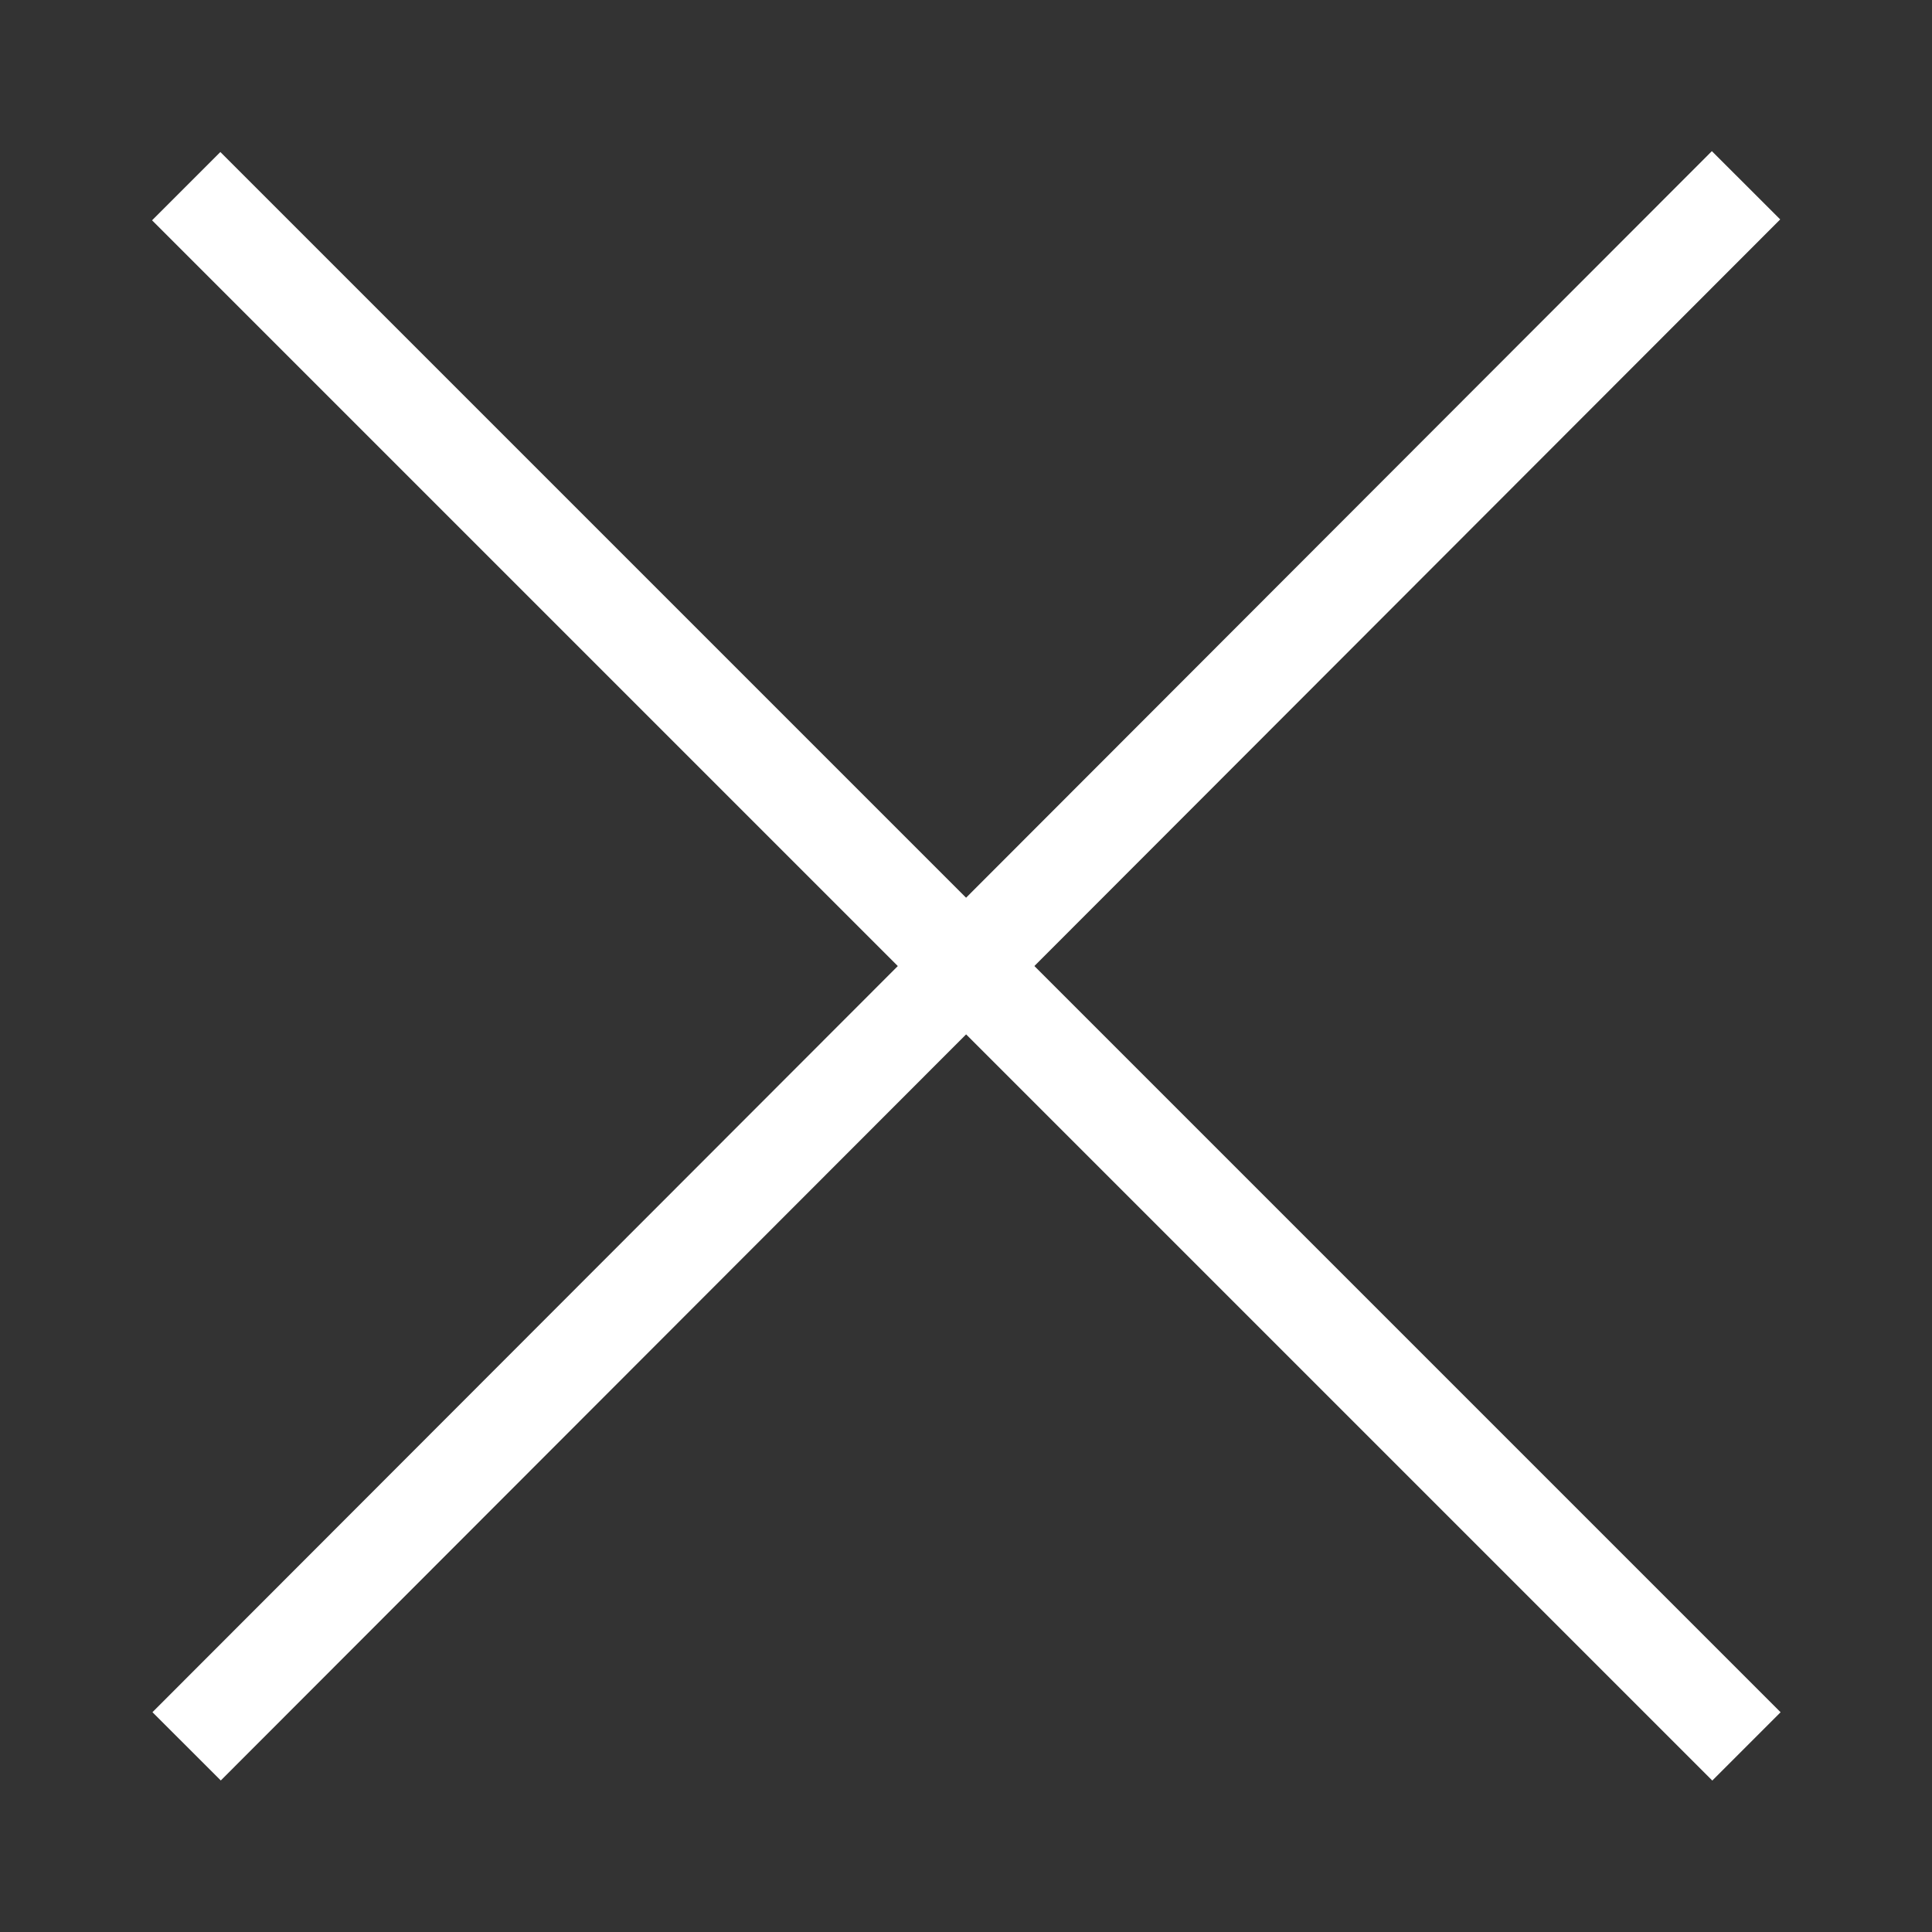
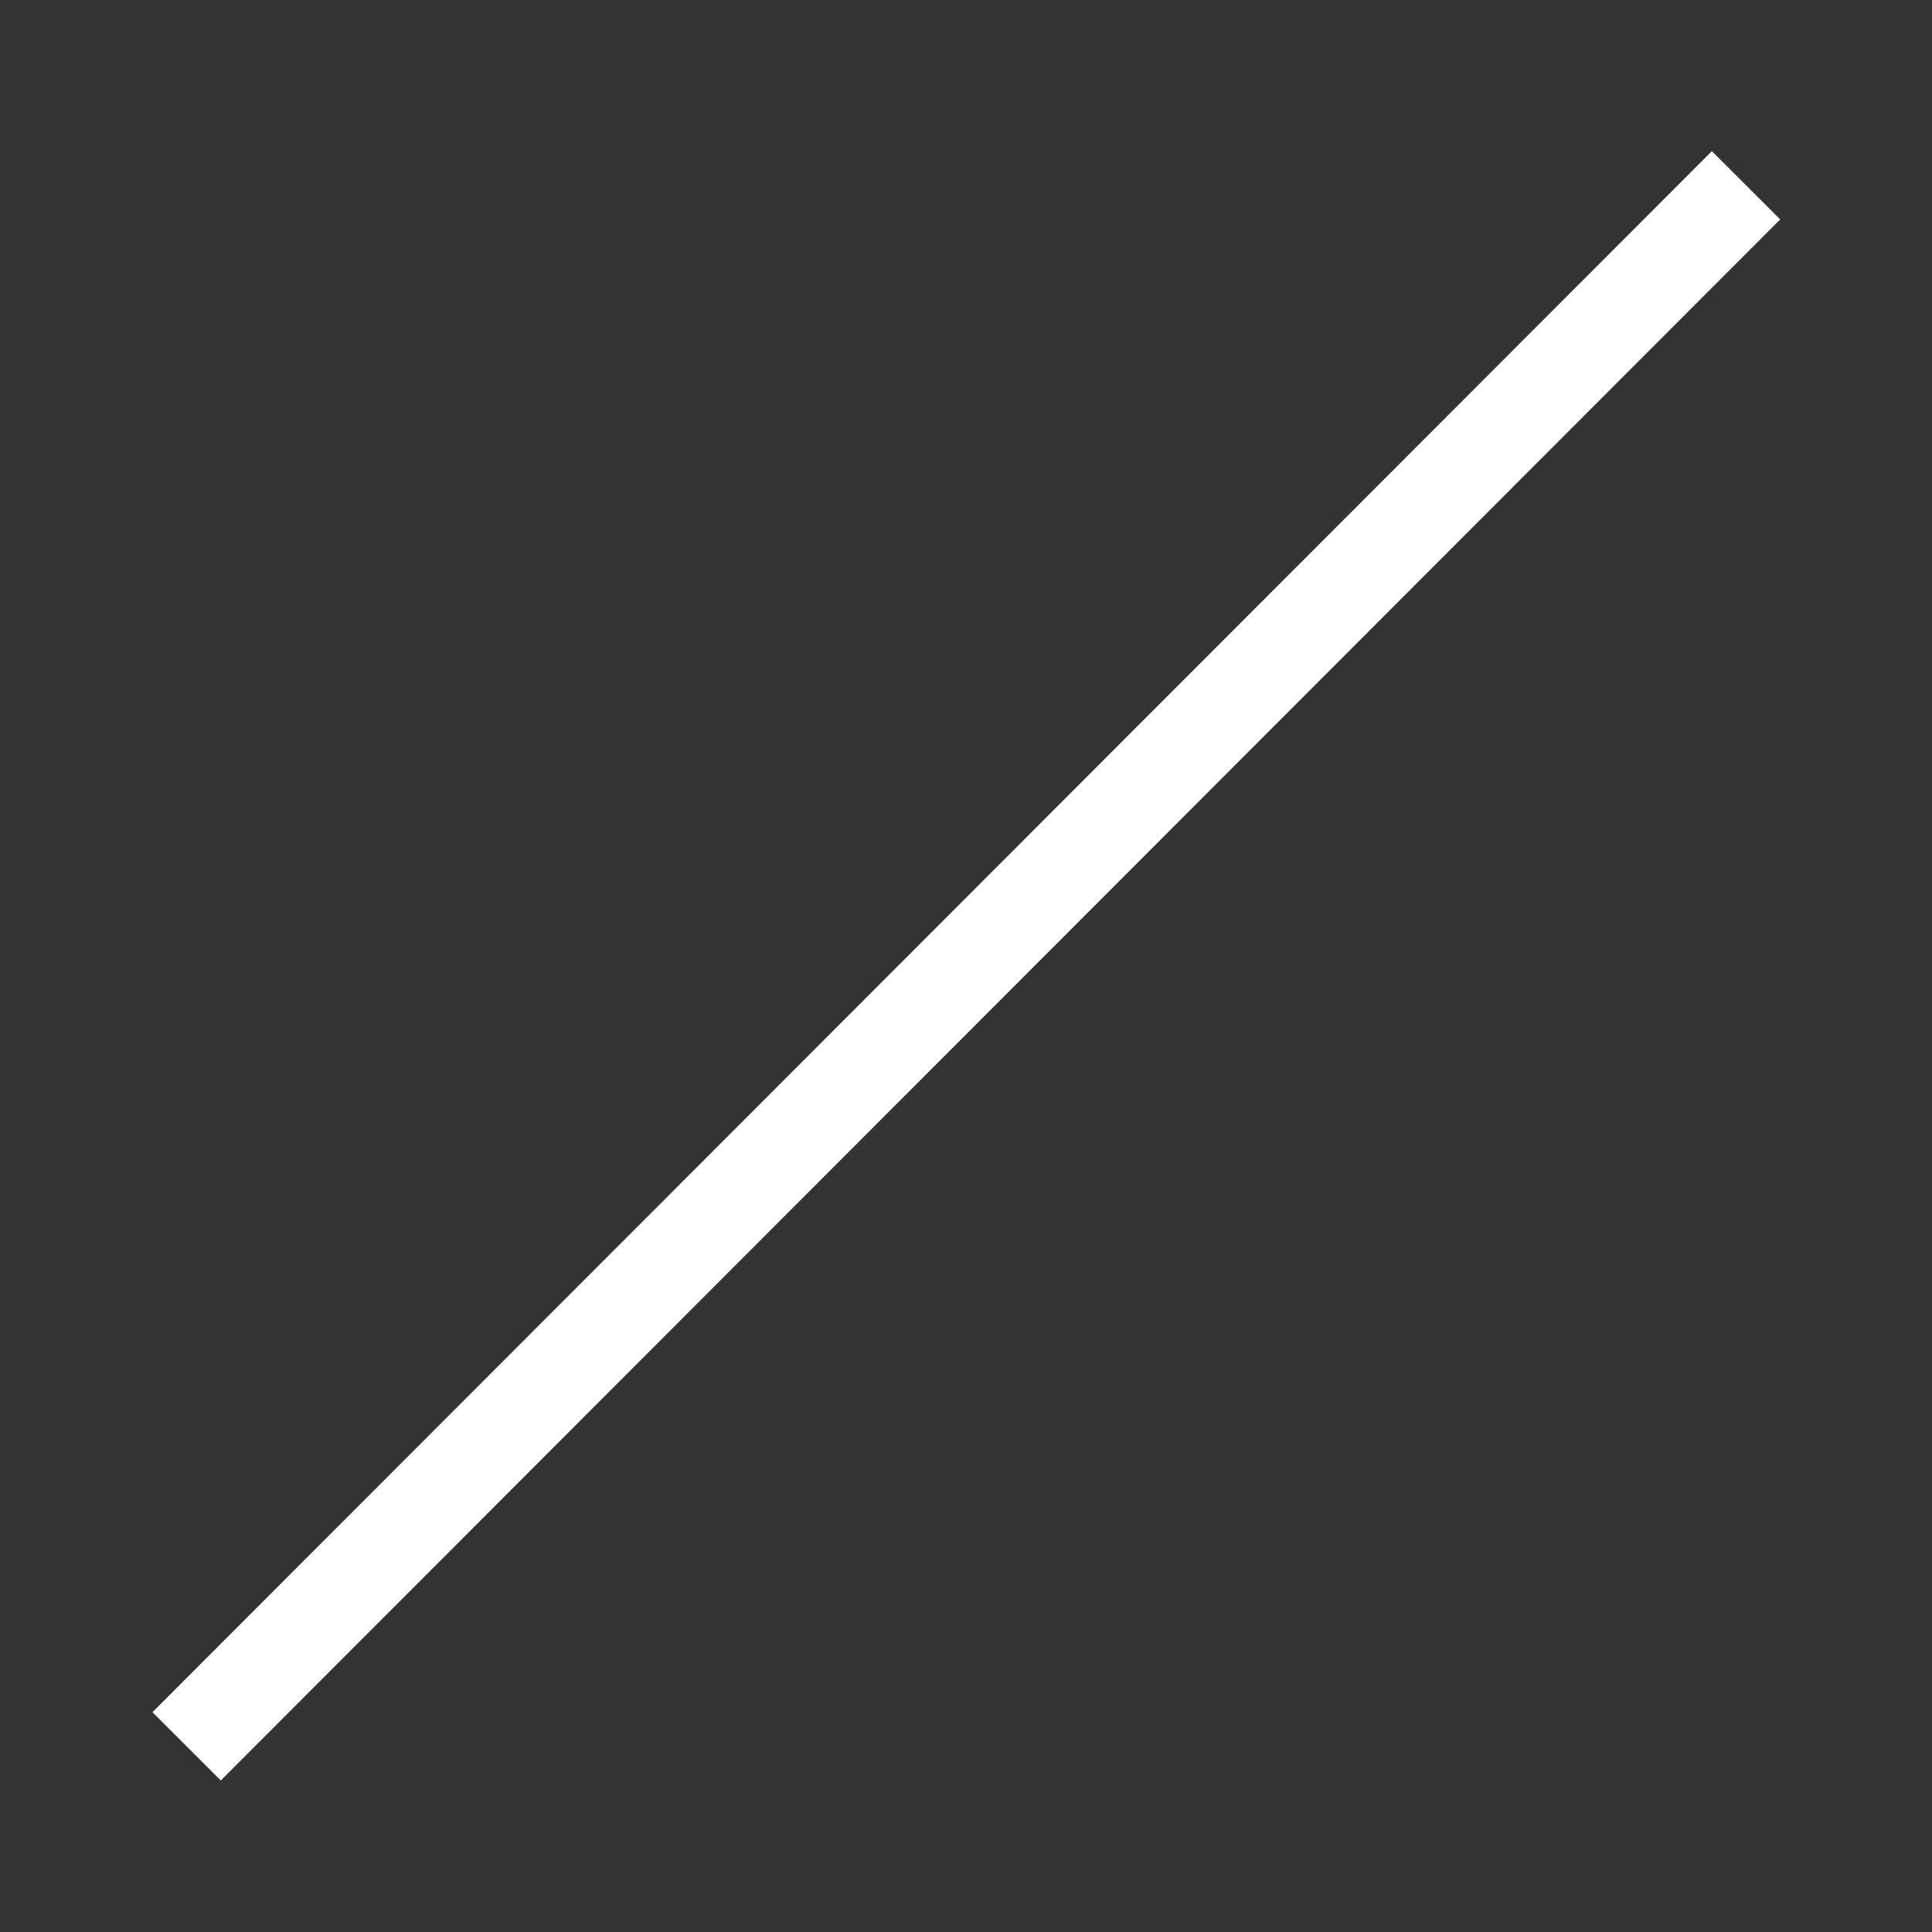
<svg xmlns="http://www.w3.org/2000/svg" id="OUTLINE" viewBox="0 0 24 24">
  <rect x="0" y="0" width="24" height="24" fill="#333333" stroke="none" />
  <defs>
    <style>
      .cls-1 {
        fill: #fff;
      }
    </style>
  </defs>
-   <rect class="cls-1" x="11.4" y="-1.7" width="1.2" height="27.41" transform="translate(-4.97 12) rotate(-45)" />
  <rect class="cls-1" x="-1.7" y="11.4" width="27.41" height="1.2" transform="translate(-4.97 12.01) rotate(-45.03)" />
</svg>